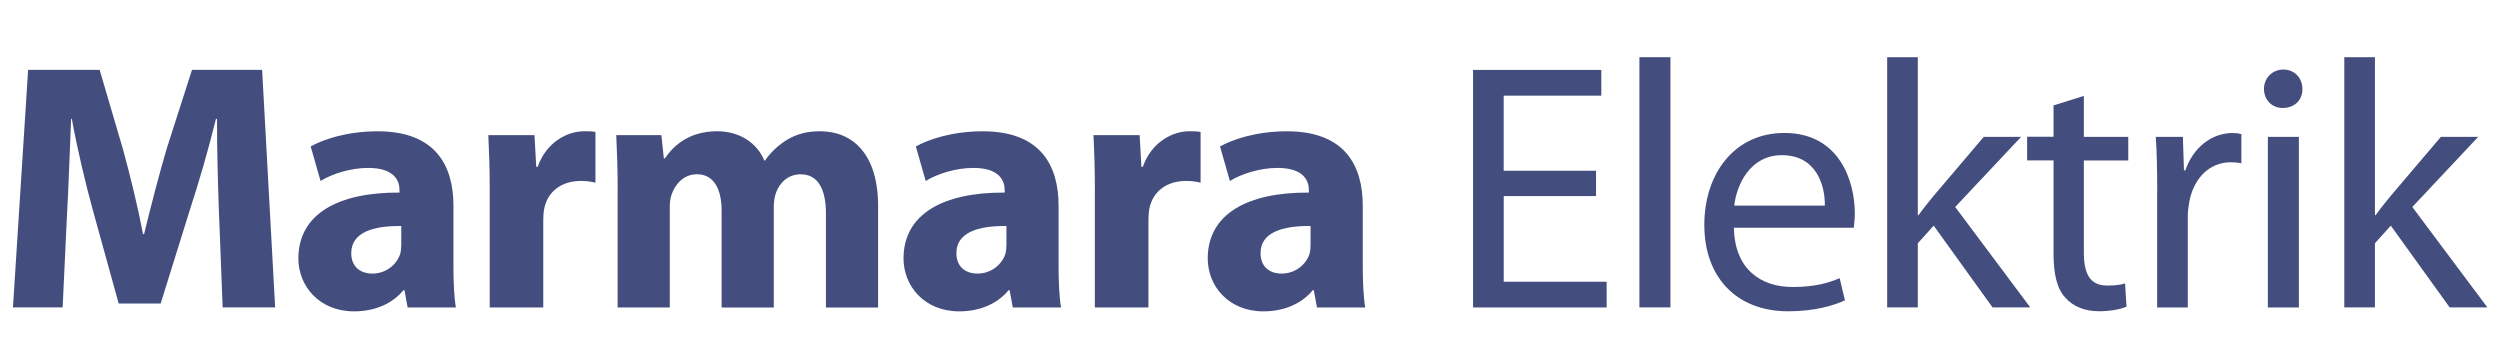
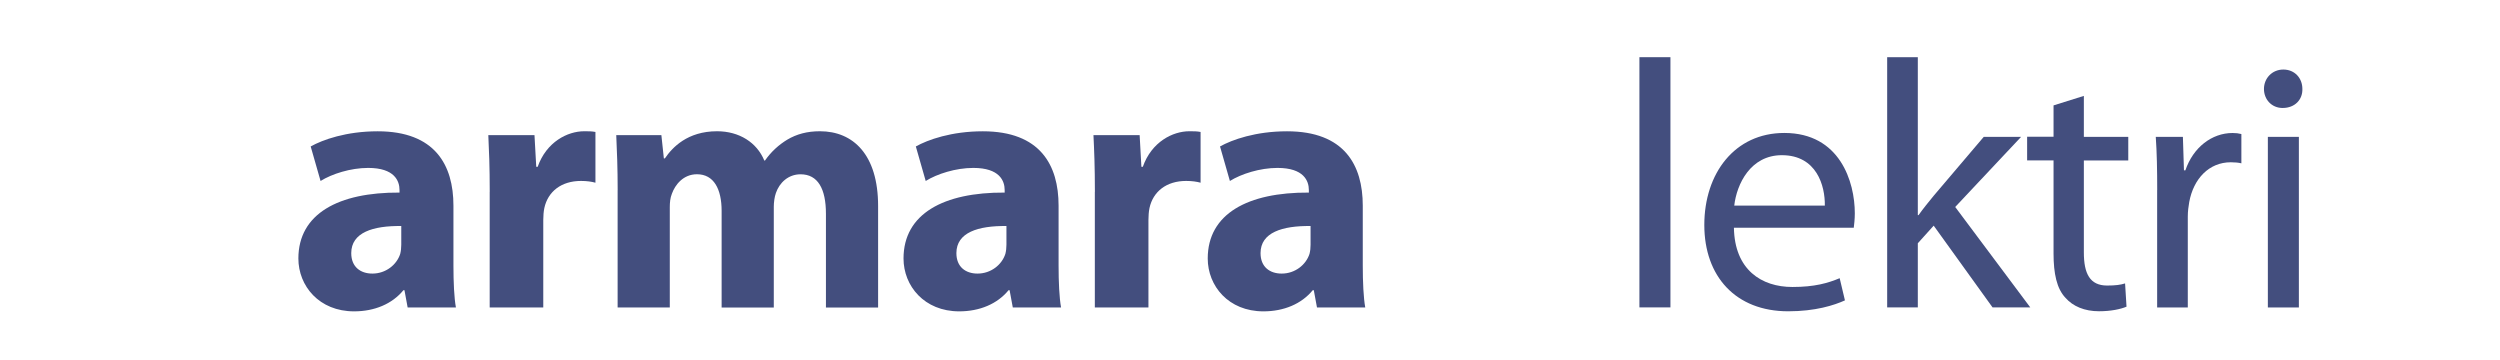
<svg xmlns="http://www.w3.org/2000/svg" width="250" height="36" viewBox="0 0 120 13" fill="none">
-   <path d="M10.516 8.253C10.466 6.883 10.416 5.225 10.416 3.567H10.366C10.01 5.022 9.536 6.645 9.098 7.982L7.711 12.431H5.698L4.48 8.032C4.108 6.68 3.718 5.054 3.447 3.565H3.413C3.345 5.104 3.294 6.864 3.21 8.285L3.007 12.615H0.622L1.349 1.214H4.783L5.901 5.02C6.257 6.322 6.612 7.761 6.865 9.097H6.916C7.237 7.776 7.627 6.271 7.999 5.004L9.216 1.214H12.582L13.207 12.615H10.687L10.518 8.251L10.516 8.253Z" fill="#434E7E" />
  <path d="M21.765 10.604C21.765 11.4 21.799 12.162 21.884 12.618H19.567L19.414 11.79H19.364C18.824 12.449 17.978 12.805 16.995 12.805C15.321 12.805 14.322 11.587 14.322 10.267C14.322 8.119 16.251 7.086 19.177 7.104V6.985C19.177 6.545 18.94 5.92 17.672 5.92C16.826 5.92 15.93 6.208 15.387 6.547L14.913 4.89C15.487 4.568 16.621 4.162 18.128 4.162C20.885 4.162 21.765 5.786 21.765 7.731V10.606V10.604ZM19.261 8.709C17.907 8.693 16.86 9.015 16.86 10.011C16.86 10.67 17.3 10.992 17.875 10.992C18.518 10.992 19.043 10.57 19.211 10.045C19.245 9.911 19.261 9.758 19.261 9.605V8.709Z" fill="#434E7E" />
  <path d="M23.507 7.067C23.507 5.85 23.473 5.054 23.439 4.345H25.655L25.74 5.868H25.808C26.23 4.666 27.247 4.16 28.041 4.16C28.278 4.16 28.396 4.16 28.581 4.194V6.63C28.394 6.579 28.175 6.545 27.888 6.545C26.942 6.545 26.299 7.054 26.128 7.847C26.093 8.016 26.077 8.219 26.077 8.422V12.618H23.505V7.07L23.507 7.067Z" fill="#434E7E" />
  <path d="M29.648 6.983C29.648 5.95 29.614 5.072 29.58 4.345H31.746L31.865 5.462H31.915C32.271 4.938 32.998 4.16 34.419 4.16C35.484 4.16 36.33 4.7 36.686 5.565H36.72C37.025 5.125 37.397 4.803 37.785 4.566C38.241 4.294 38.749 4.16 39.358 4.16C40.948 4.16 42.149 5.277 42.149 7.747V12.62H39.645V8.121C39.645 6.919 39.256 6.226 38.428 6.226C37.835 6.226 37.413 6.632 37.244 7.122C37.176 7.309 37.142 7.578 37.142 7.781V12.62H34.638V7.984C34.638 6.935 34.266 6.224 33.454 6.224C32.795 6.224 32.405 6.732 32.253 7.154C32.168 7.357 32.15 7.594 32.15 7.797V12.618H29.646V6.983H29.648Z" fill="#434E7E" />
  <path d="M50.812 10.604C50.812 11.4 50.847 12.162 50.931 12.618H48.614L48.461 11.79H48.411C47.871 12.449 47.025 12.805 46.042 12.805C44.368 12.805 43.369 11.587 43.369 10.267C43.369 8.119 45.299 7.086 48.224 7.104V6.985C48.224 6.545 47.987 5.92 46.719 5.92C45.873 5.92 44.977 6.208 44.434 6.547L43.96 4.89C44.535 4.568 45.668 4.162 47.175 4.162C49.932 4.162 50.812 5.786 50.812 7.731V10.606V10.604ZM48.309 8.709C46.954 8.693 45.907 9.015 45.907 10.011C45.907 10.67 46.347 10.992 46.922 10.992C47.565 10.992 48.09 10.57 48.258 10.045C48.293 9.911 48.309 9.758 48.309 9.605V8.709Z" fill="#434E7E" />
  <path d="M52.555 7.067C52.555 5.85 52.52 5.054 52.486 4.345H54.703L54.787 5.868H54.855C55.277 4.666 56.294 4.16 57.088 4.16C57.325 4.16 57.444 4.16 57.628 4.194V6.63C57.441 6.579 57.222 6.545 56.935 6.545C55.989 6.545 55.346 7.054 55.175 7.847C55.141 8.016 55.125 8.219 55.125 8.422V12.618H52.552V7.07L52.555 7.067Z" fill="#434E7E" />
  <path d="M65.413 10.604C65.413 11.4 65.448 12.162 65.532 12.618H63.215L63.062 11.79H63.012C62.472 12.449 61.626 12.805 60.643 12.805C58.969 12.805 57.971 11.587 57.971 10.267C57.971 8.119 59.9 7.086 62.825 7.104V6.985C62.825 6.545 62.588 5.92 61.32 5.92C60.474 5.92 59.578 6.208 59.035 6.547L58.561 4.89C59.136 4.568 60.269 4.162 61.776 4.162C64.533 4.162 65.413 5.786 65.413 7.731V10.606V10.604ZM62.91 8.709C61.555 8.693 60.506 9.015 60.506 10.011C60.506 10.67 60.946 10.992 61.521 10.992C62.164 10.992 62.688 10.57 62.857 10.045C62.892 9.911 62.907 9.758 62.907 9.605V8.709H62.91Z" fill="#434E7E" />
-   <path d="M76.612 7.27H72.179V11.382H77.119V12.618H70.706V1.216H76.863V2.452H72.177V6.055H76.61V7.272L76.612 7.27Z" fill="#434E7E" />
  <path d="M78.692 0.605H80.181V12.615H78.692V0.605Z" fill="#434E7E" />
  <path d="M83.228 8.794C83.262 10.807 84.548 11.635 86.037 11.635C87.102 11.635 87.745 11.448 88.304 11.213L88.557 12.278C88.032 12.515 87.136 12.802 85.834 12.802C83.314 12.802 81.807 11.129 81.807 8.657C81.807 6.185 83.262 4.242 85.647 4.242C88.32 4.242 89.031 6.593 89.031 8.098C89.031 8.404 88.997 8.638 88.981 8.791H83.23L83.228 8.794ZM87.592 7.729C87.608 6.782 87.202 5.309 85.529 5.309C84.024 5.309 83.362 6.696 83.244 7.729H87.592Z" fill="#434E7E" />
  <path d="M92.057 8.185H92.091C92.294 7.897 92.582 7.542 92.819 7.254L95.22 4.429H97.013L93.85 7.795L97.453 12.615H95.642L92.817 8.691L92.055 9.537V12.615H90.584V0.605H92.055V8.185H92.057Z" fill="#434E7E" />
  <path d="M100.025 2.465V4.429H102.157V5.562H100.025V9.977C100.025 10.992 100.312 11.566 101.142 11.566C101.548 11.566 101.785 11.532 102.004 11.464L102.073 12.581C101.785 12.7 101.329 12.8 100.752 12.8C100.059 12.8 99.5 12.563 99.145 12.157C98.723 11.717 98.57 10.989 98.57 10.025V5.558H97.302V4.424H98.57V2.919L100.025 2.463V2.465Z" fill="#434E7E" />
  <path d="M103.546 6.983C103.546 6.018 103.53 5.19 103.477 4.429H104.779L104.83 6.037H104.898C105.27 4.937 106.166 4.244 107.165 4.244C107.333 4.244 107.452 4.26 107.586 4.294V5.699C107.434 5.665 107.283 5.649 107.078 5.649C106.029 5.649 105.286 6.445 105.083 7.56C105.048 7.763 105.014 8 105.014 8.253V12.618H103.543V6.983H103.546Z" fill="#434E7E" />
  <path d="M110.514 2.128C110.53 2.637 110.159 3.043 109.566 3.043C109.041 3.043 108.67 2.637 108.67 2.128C108.67 1.62 109.06 1.198 109.6 1.198C110.141 1.198 110.514 1.604 110.514 2.128ZM108.857 12.618V4.429H110.346V12.618H108.857Z" fill="#434E7E" />
-   <path d="M113.999 8.185H114.033C114.236 7.897 114.523 7.542 114.761 7.254L117.162 4.429H118.954L115.791 7.795L119.394 12.615H117.584L114.758 8.691L113.997 9.537V12.615H112.526V0.605H113.997V8.185H113.999Z" fill="#434E7E" />
</svg>